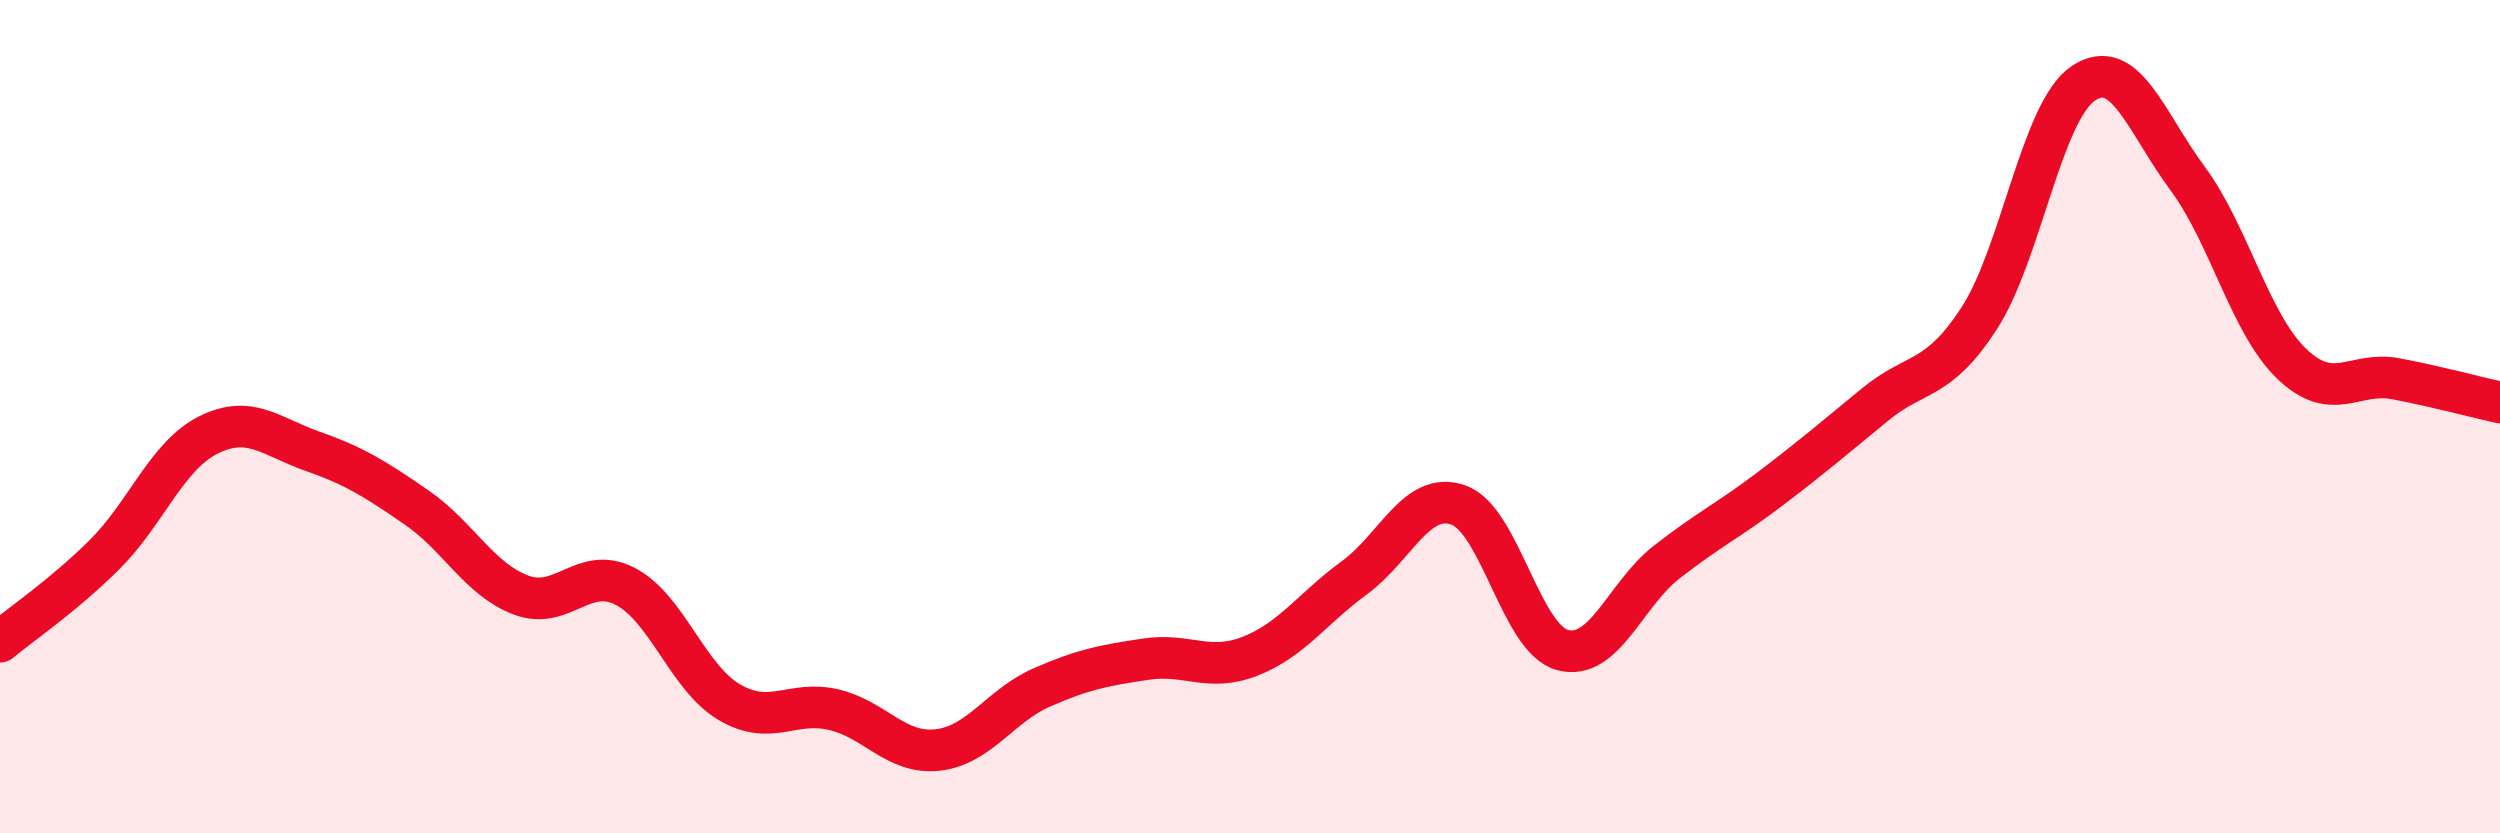
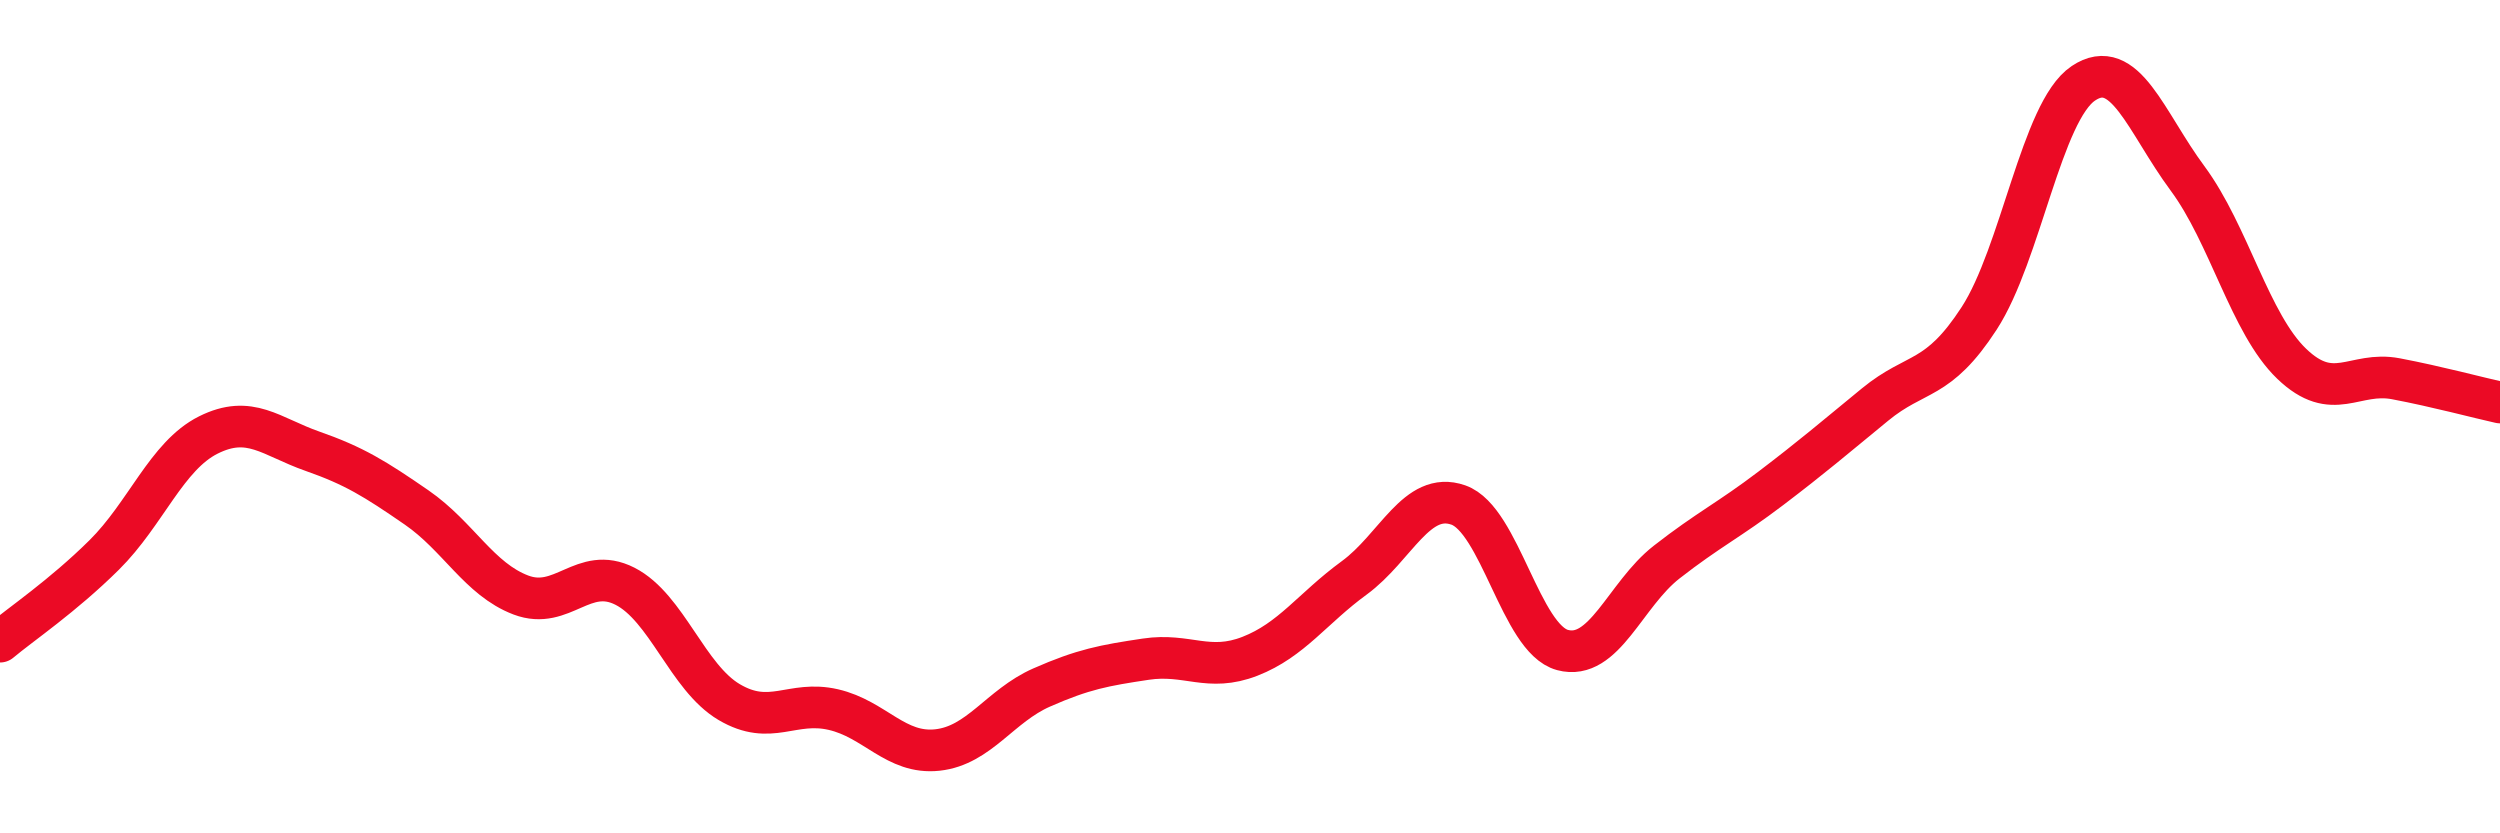
<svg xmlns="http://www.w3.org/2000/svg" width="60" height="20" viewBox="0 0 60 20">
-   <path d="M 0,15.4 C 0.5,14.98 1.5,14.31 2.5,13.32 C 3.5,12.33 4,10.94 5,10.44 C 6,9.94 6.5,10.48 7.5,10.83 C 8.5,11.18 9,11.49 10,12.18 C 11,12.87 11.5,13.9 12.5,14.28 C 13.5,14.66 14,13.56 15,14.07 C 16,14.58 16.5,16.26 17.5,16.85 C 18.5,17.44 19,16.8 20,17.03 C 21,17.26 21.5,18.11 22.5,18 C 23.5,17.89 24,16.94 25,16.5 C 26,16.06 26.5,15.97 27.5,15.82 C 28.5,15.67 29,16.14 30,15.75 C 31,15.36 31.5,14.6 32.5,13.87 C 33.5,13.14 34,11.77 35,12.12 C 36,12.47 36.5,15.33 37.5,15.6 C 38.5,15.87 39,14.27 40,13.49 C 41,12.71 41.5,12.48 42.5,11.72 C 43.5,10.96 44,10.53 45,9.71 C 46,8.89 46.5,9.18 47.5,7.64 C 48.5,6.1 49,2.67 50,2 C 51,1.33 51.5,2.93 52.5,4.28 C 53.5,5.63 54,7.77 55,8.73 C 56,9.69 56.5,8.9 57.5,9.09 C 58.5,9.28 59.5,9.55 60,9.66L60 20L0 20Z" fill="#EB0A25" opacity="0.1" stroke-linecap="round" stroke-linejoin="round" />
  <path d="M 0,15.4 C 0.5,14.98 1.5,14.31 2.5,13.32 C 3.5,12.33 4,10.94 5,10.44 C 6,9.94 6.5,10.48 7.5,10.83 C 8.5,11.18 9,11.49 10,12.18 C 11,12.87 11.5,13.9 12.5,14.28 C 13.5,14.66 14,13.56 15,14.07 C 16,14.58 16.5,16.26 17.5,16.85 C 18.5,17.44 19,16.8 20,17.03 C 21,17.26 21.5,18.11 22.5,18 C 23.5,17.89 24,16.94 25,16.5 C 26,16.06 26.5,15.97 27.5,15.82 C 28.5,15.67 29,16.14 30,15.75 C 31,15.36 31.5,14.6 32.5,13.87 C 33.5,13.14 34,11.77 35,12.12 C 36,12.47 36.5,15.33 37.5,15.6 C 38.5,15.87 39,14.27 40,13.49 C 41,12.71 41.5,12.48 42.5,11.72 C 43.5,10.96 44,10.53 45,9.71 C 46,8.89 46.5,9.18 47.5,7.64 C 48.5,6.1 49,2.67 50,2 C 51,1.33 51.5,2.93 52.5,4.28 C 53.5,5.63 54,7.77 55,8.73 C 56,9.69 56.5,8.9 57.5,9.09 C 58.5,9.28 59.5,9.55 60,9.66" stroke="#EB0A25" stroke-width="1" fill="none" stroke-linecap="round" stroke-linejoin="round" />
</svg>